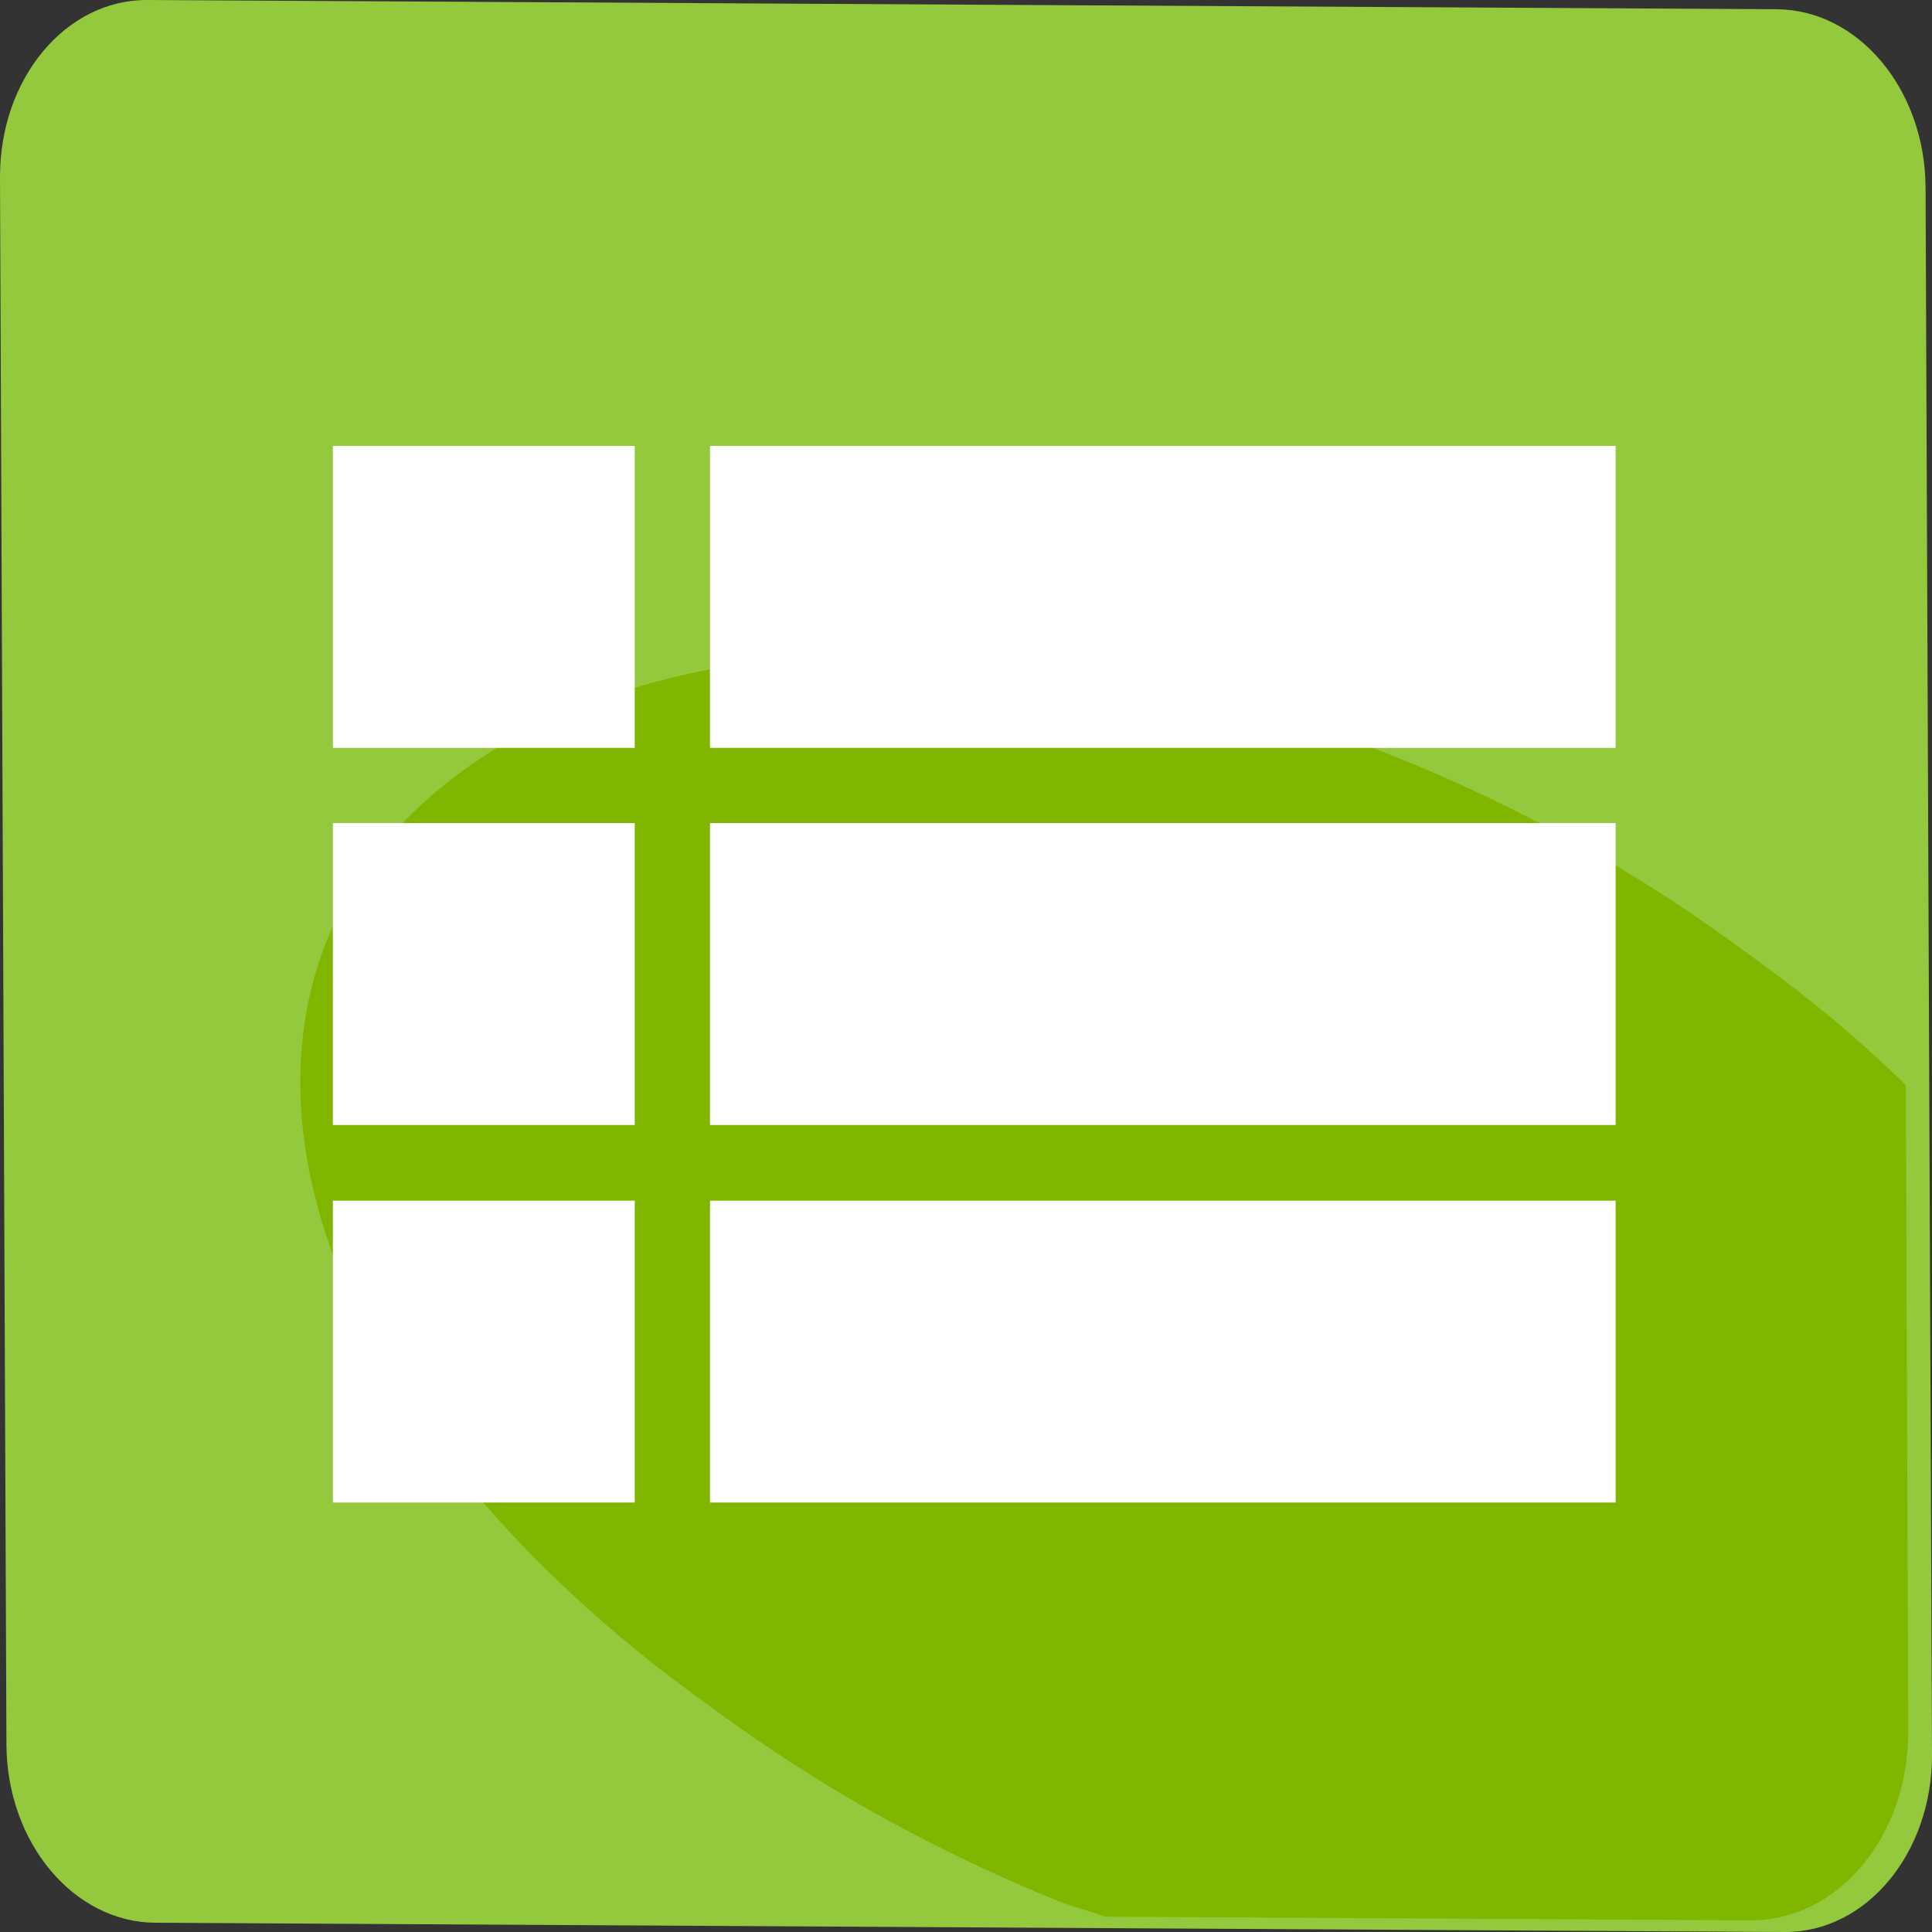
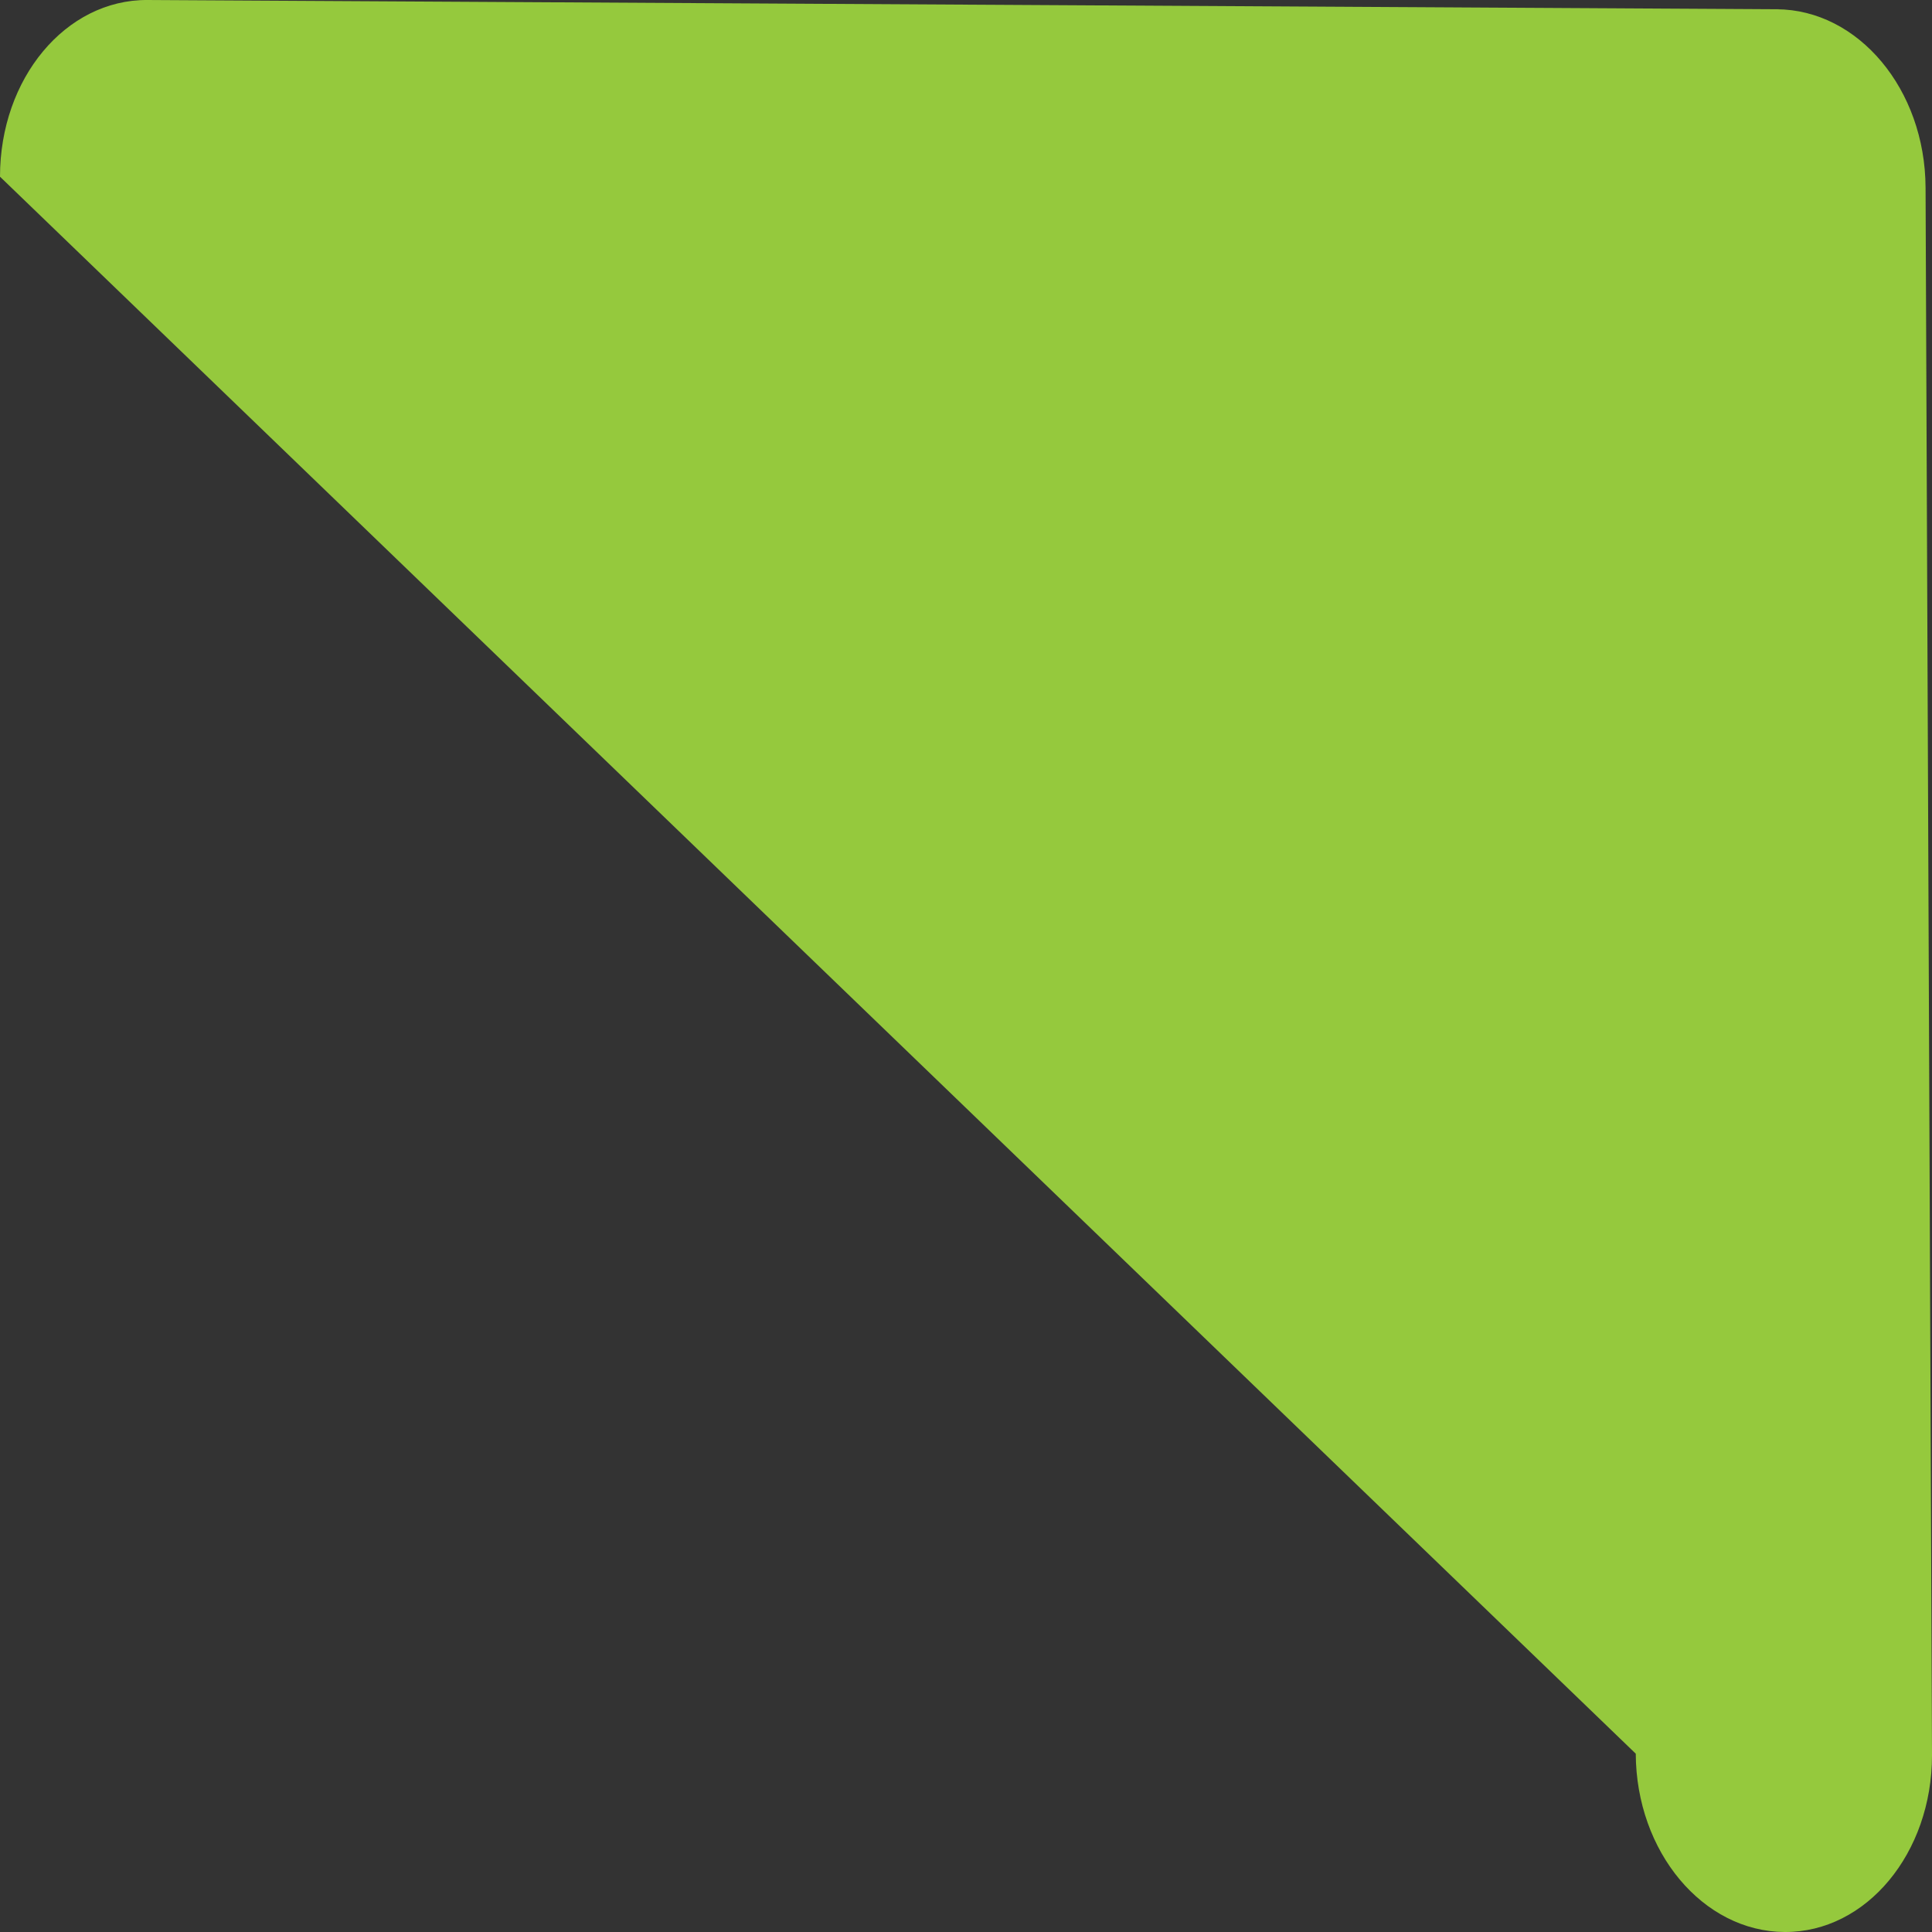
<svg xmlns="http://www.w3.org/2000/svg" viewBox="0 0 48 48">
  <rect x="0" y="0" width="48" height="48" fill="#333333" stroke="none" />
-   <path d="M47.84 4.65 48 43.61c0 2.43-1.63 4.4-3.66 4.39l-40.48-.23c-2.03-.01-3.69-1.99-3.7-4.43L0 4.39C0 1.95 1.63-.01 3.66 0l40.48.23c2.03.01 3.69 1.99 3.7 4.43Z" style="fill:#95c93d" />
-   <path d="M47.33 26.95s-.06-.07-.1-.11c-1.05-1.01-2.22-2-3.52-2.94l-.67-.49c-1.3-.94-2.65-1.8-4.04-2.56-1.39-.76-2.82-1.44-4.26-2.02-1.44-.58-2.9-1.07-4.36-1.45-1.46-.39-2.91-.68-4.33-.87-1.43-.19-2.83-.29-4.18-.28-1.36 0-2.67.12-3.91.34-1.24.22-2.42.54-3.5.97-1.09.43-2.09.97-2.98 1.62-.89.65-1.63 1.38-2.22 2.17-.59.79-1.03 1.65-1.33 2.55-.3.91-.45 1.86-.47 2.85-.01.99.11 2.01.38 3.05.26 1.04.66 2.1 1.2 3.16.53 1.06 1.2 2.13 1.99 3.18.79 1.05 1.72 2.09 2.77 3.1 1.05 1.01 2.22 2 3.52 2.94l.67.49c1.3.94 2.65 1.8 4.04 2.56 1.39.76 2.82 1.44 4.26 2.02.38.15.77.24 1.16.39l16.04.09c2.18.01 3.93-2.09 3.92-4.71l-.06-16.05Z" style="fill:#80b600" />
-   <path d="M8.27 27.95h7.5v-7.5h-7.5v7.5Zm0 9.38h7.5v-7.5h-7.5v7.5Zm0-18.75h7.5v-7.5h-7.5v7.5Zm9.37 9.37h22.5v-7.5h-22.5v7.5Zm0 9.38h22.5v-7.5h-22.5v7.5Zm0-26.25v7.5h22.5v-7.5h-22.5Z" style="fill:#fff" />
+   <path d="M47.84 4.65 48 43.61c0 2.43-1.63 4.4-3.66 4.39c-2.03-.01-3.69-1.99-3.7-4.43L0 4.39C0 1.95 1.63-.01 3.66 0l40.48.23c2.03.01 3.69 1.99 3.7 4.43Z" style="fill:#95c93d" />
</svg>